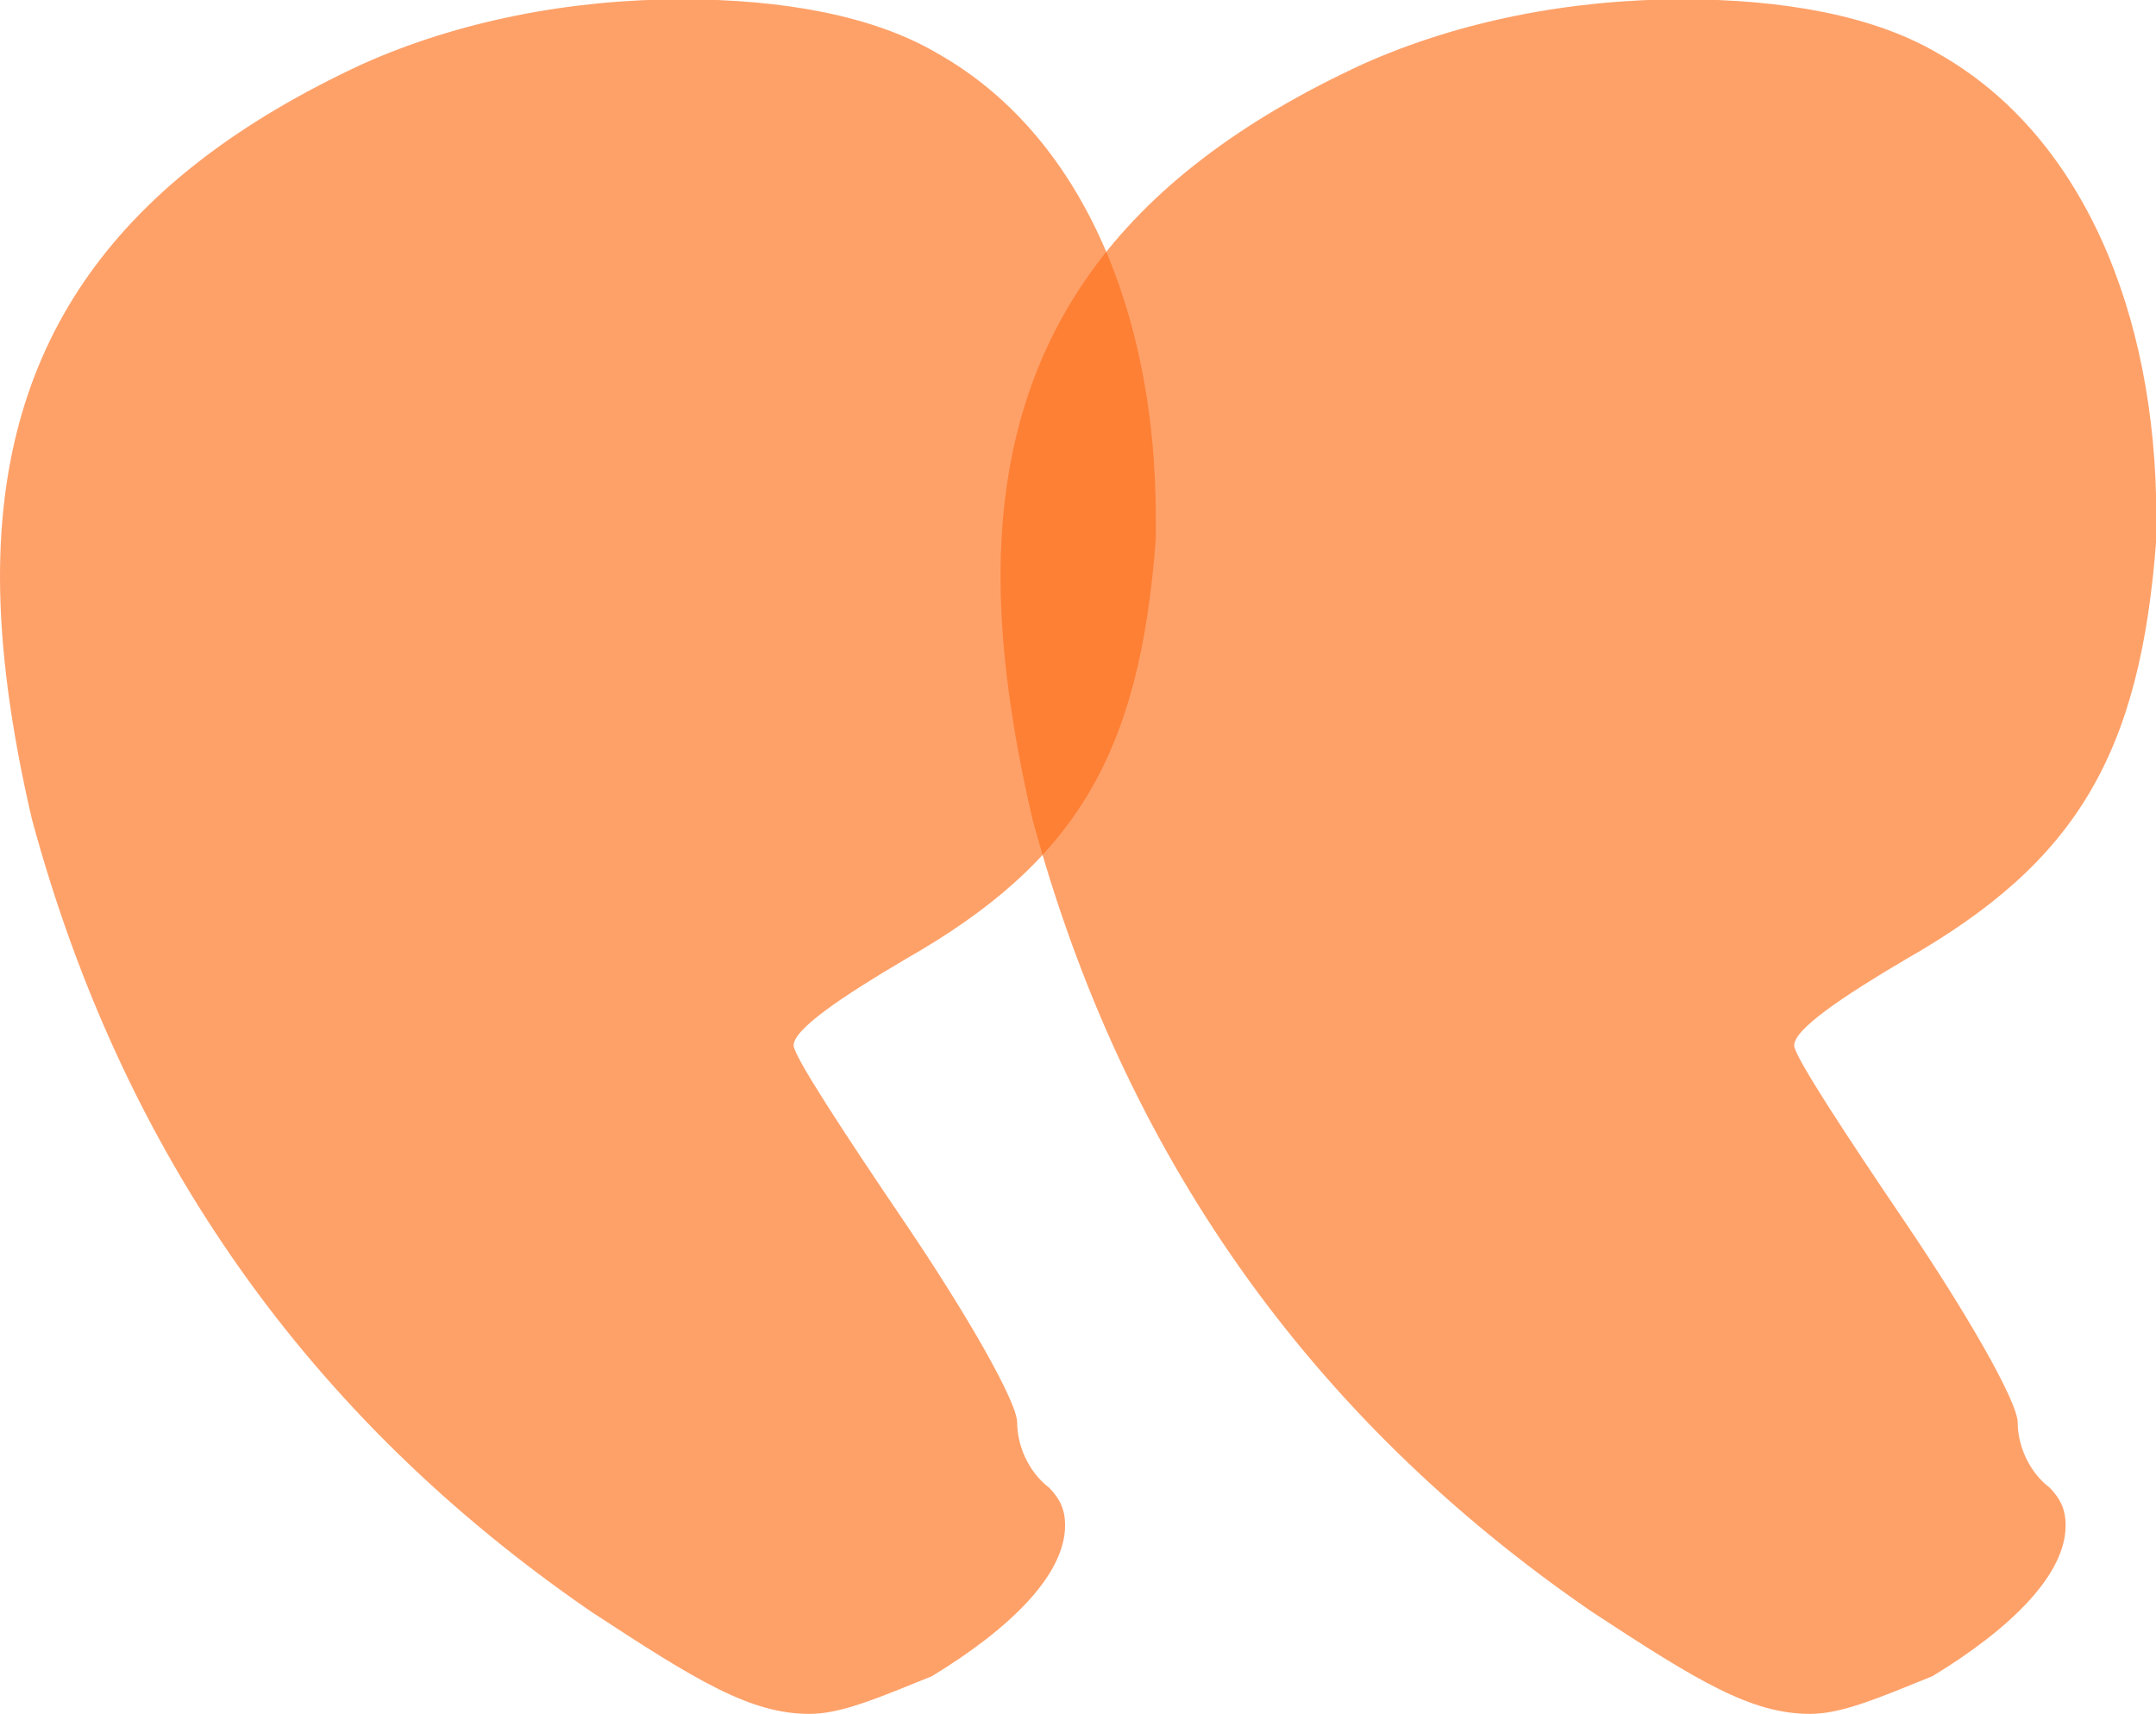
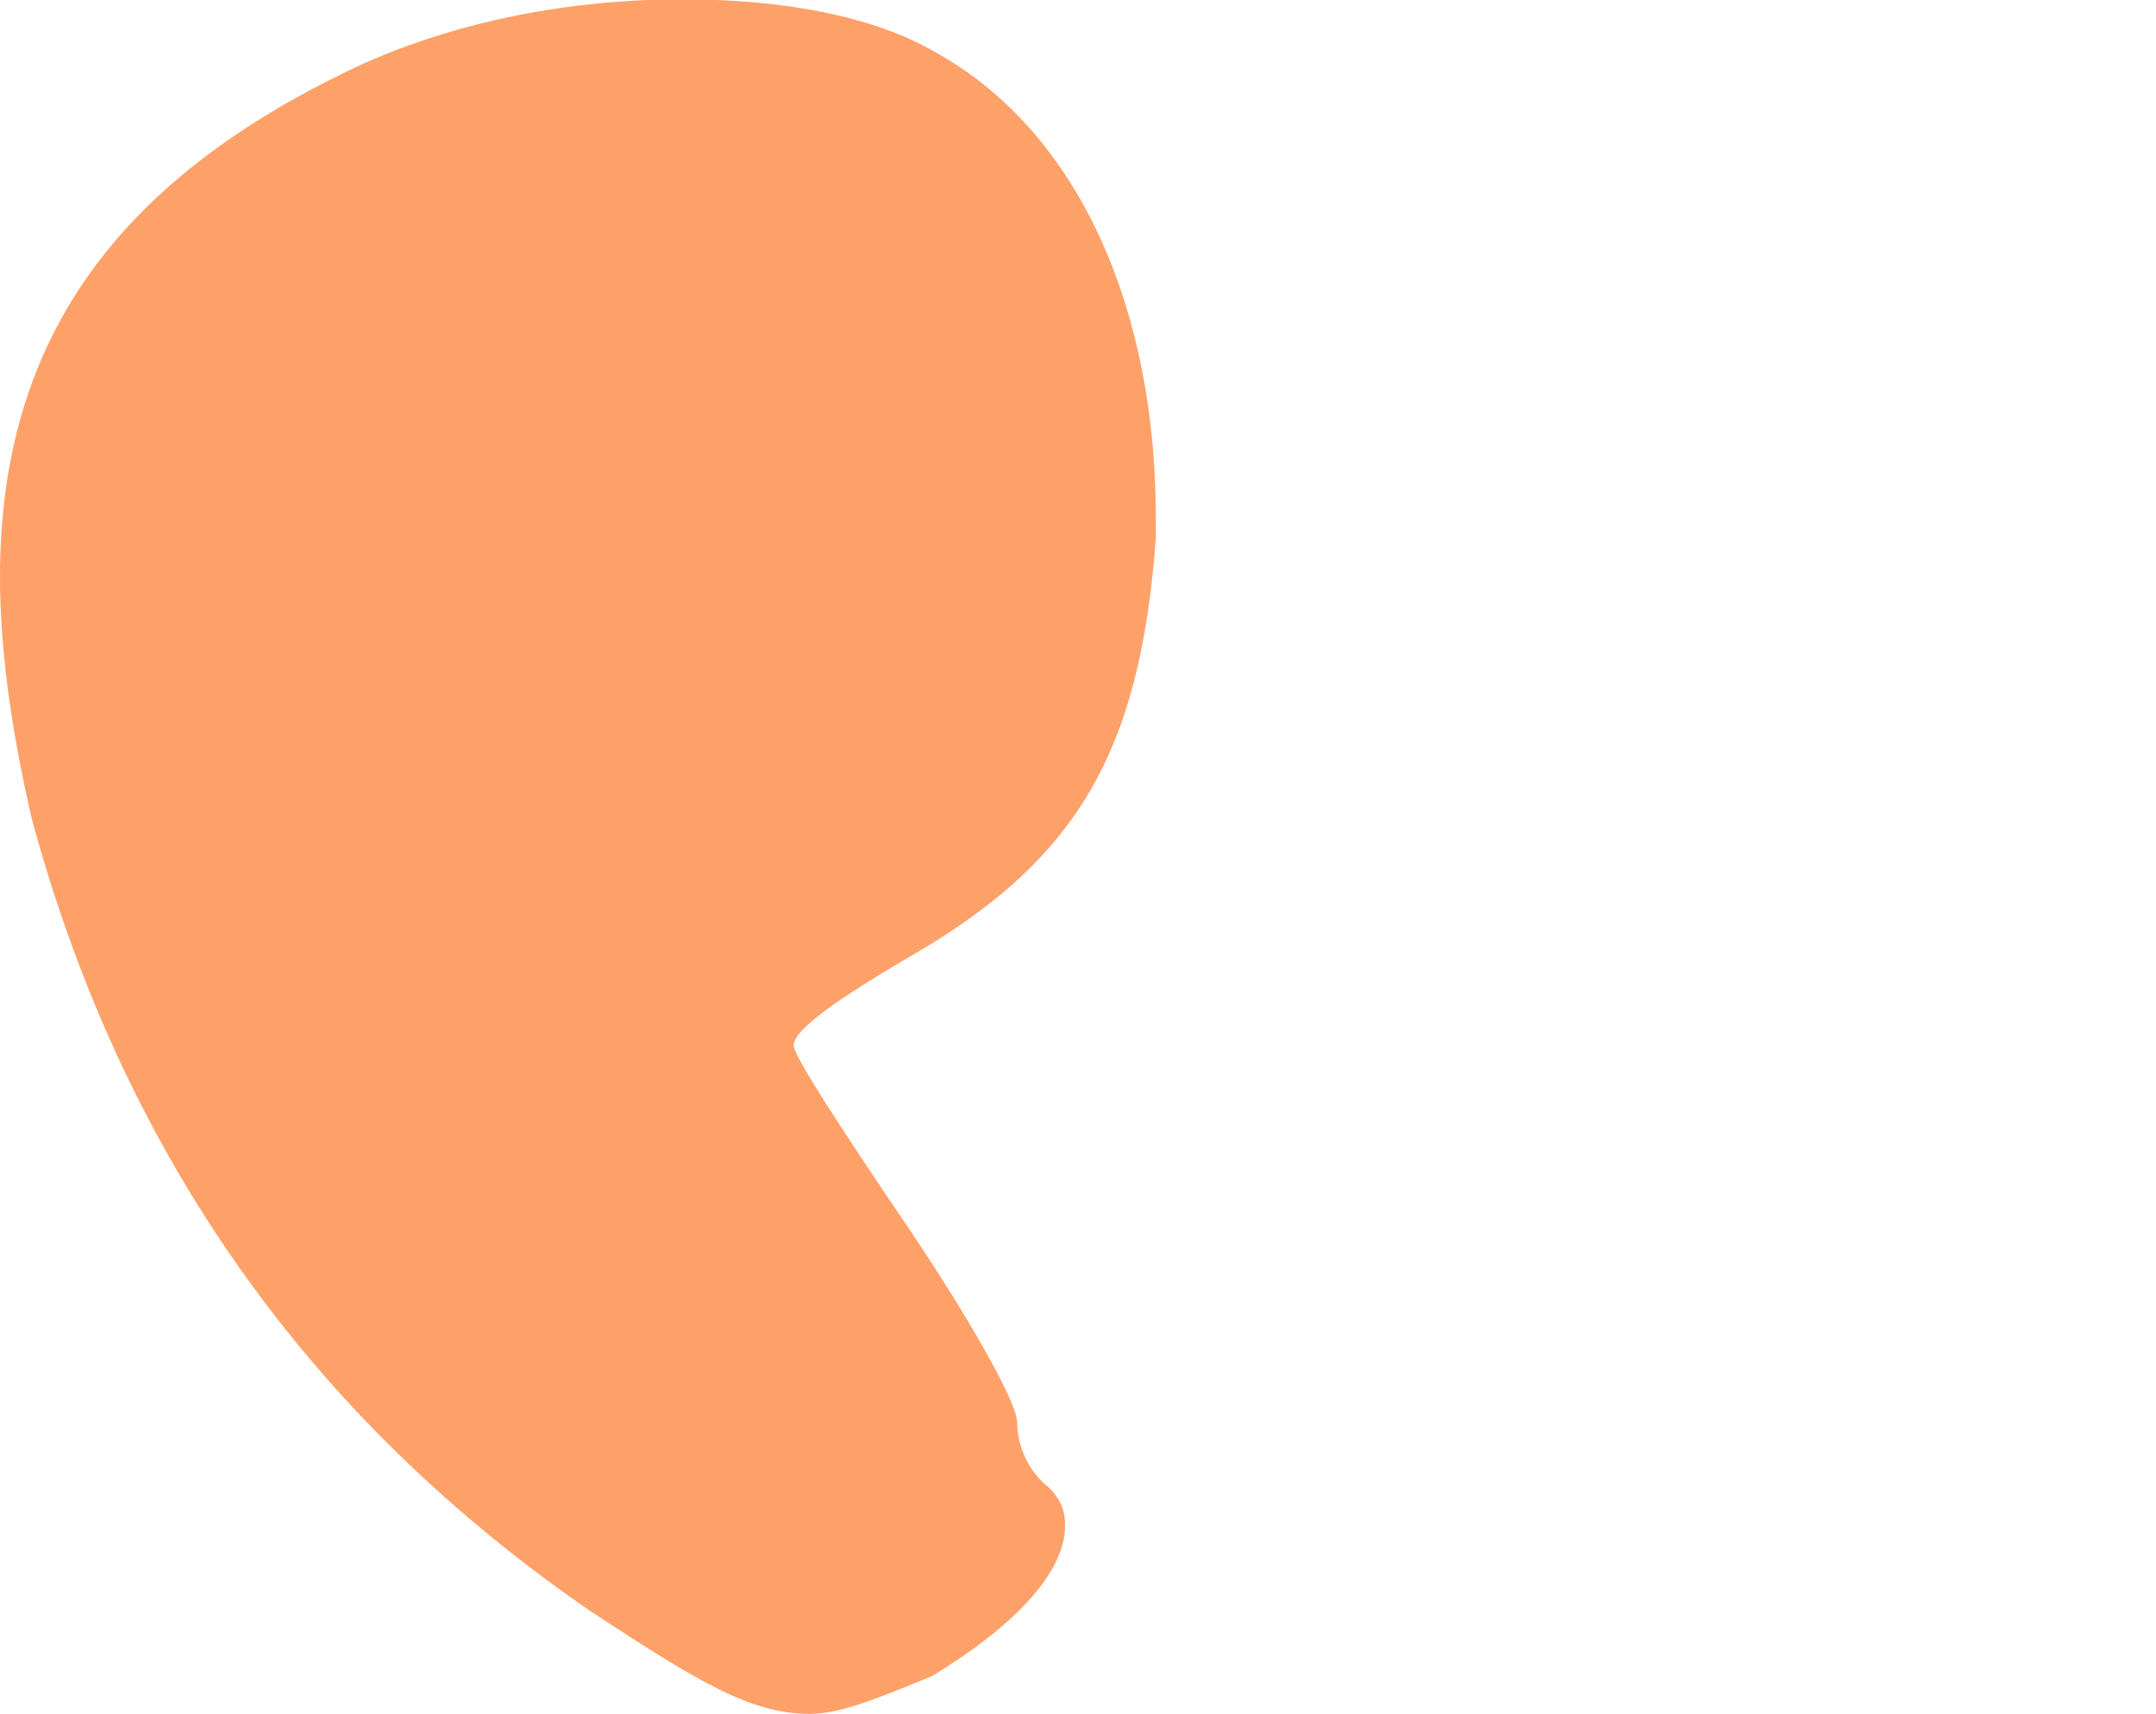
<svg xmlns="http://www.w3.org/2000/svg" id="Layer_2" viewBox="0 0 63.46 50.47">
  <defs>
    <style>.cls-1{fill:#fe6e18}.cls-2{opacity:.65}</style>
  </defs>
  <g id="Layer_1-2">
    <g class="cls-2">
-       <path d="M0 16.98c0 2.06.31 4.44.94 7.14C3.6 33.96 9.09 41.74 17.4 47.45c3.14 2.06 4.7 3.01 6.43 3.01.94 0 2.04-.48 3.6-1.11 2.35-1.43 3.92-3.01 3.92-4.44 0-.48-.16-.79-.47-1.11-.63-.48-.94-1.27-.94-1.91s-1.57-3.33-3.29-5.87-3.29-4.92-3.29-5.24c0-.48 1.41-1.43 3.29-2.54 5.02-2.86 6.9-6.03 7.37-12.38v-.64c0-6.03-2.2-11.27-6.43-13.65C25.71.46 23.04-.02 20.07-.02c-3.29 0-6.58.64-9.41 1.91C3.45 5.24 0 10 0 16.98z" class="cls-1" />
+       <path d="M0 16.98c0 2.06.31 4.44.94 7.14C3.6 33.96 9.09 41.74 17.4 47.45c3.14 2.06 4.7 3.01 6.43 3.01.94 0 2.04-.48 3.6-1.11 2.35-1.43 3.92-3.01 3.92-4.44 0-.48-.16-.79-.47-1.11-.63-.48-.94-1.27-.94-1.91s-1.57-3.33-3.29-5.87-3.29-4.92-3.29-5.24c0-.48 1.41-1.43 3.29-2.54 5.02-2.86 6.9-6.03 7.37-12.38v-.64c0-6.03-2.2-11.27-6.43-13.65C25.71.46 23.04-.02 20.07-.02c-3.29 0-6.58.64-9.41 1.91C3.45 5.24 0 10 0 16.98" class="cls-1" />
    </g>
    <g class="cls-2">
-       <path d="M29.45 16.98c0 2.06.31 4.44.94 7.14 2.66 9.84 8.15 17.62 16.46 23.33 3.14 2.06 4.7 3.01 6.43 3.01.94 0 2.04-.48 3.6-1.11 2.35-1.43 3.92-3.01 3.92-4.44 0-.48-.16-.79-.47-1.11-.63-.48-.94-1.27-.94-1.91s-1.57-3.33-3.29-5.87-3.29-4.92-3.29-5.24c0-.48 1.41-1.43 3.29-2.54 5.02-2.86 6.9-6.03 7.37-12.38v-.64c0-6.03-2.2-11.27-6.43-13.65C55.16.46 52.49-.02 49.52-.02c-3.29 0-6.58.64-9.41 1.91-7.21 3.33-10.66 8.09-10.66 15.08z" class="cls-1" />
-     </g>
+       </g>
  </g>
</svg>